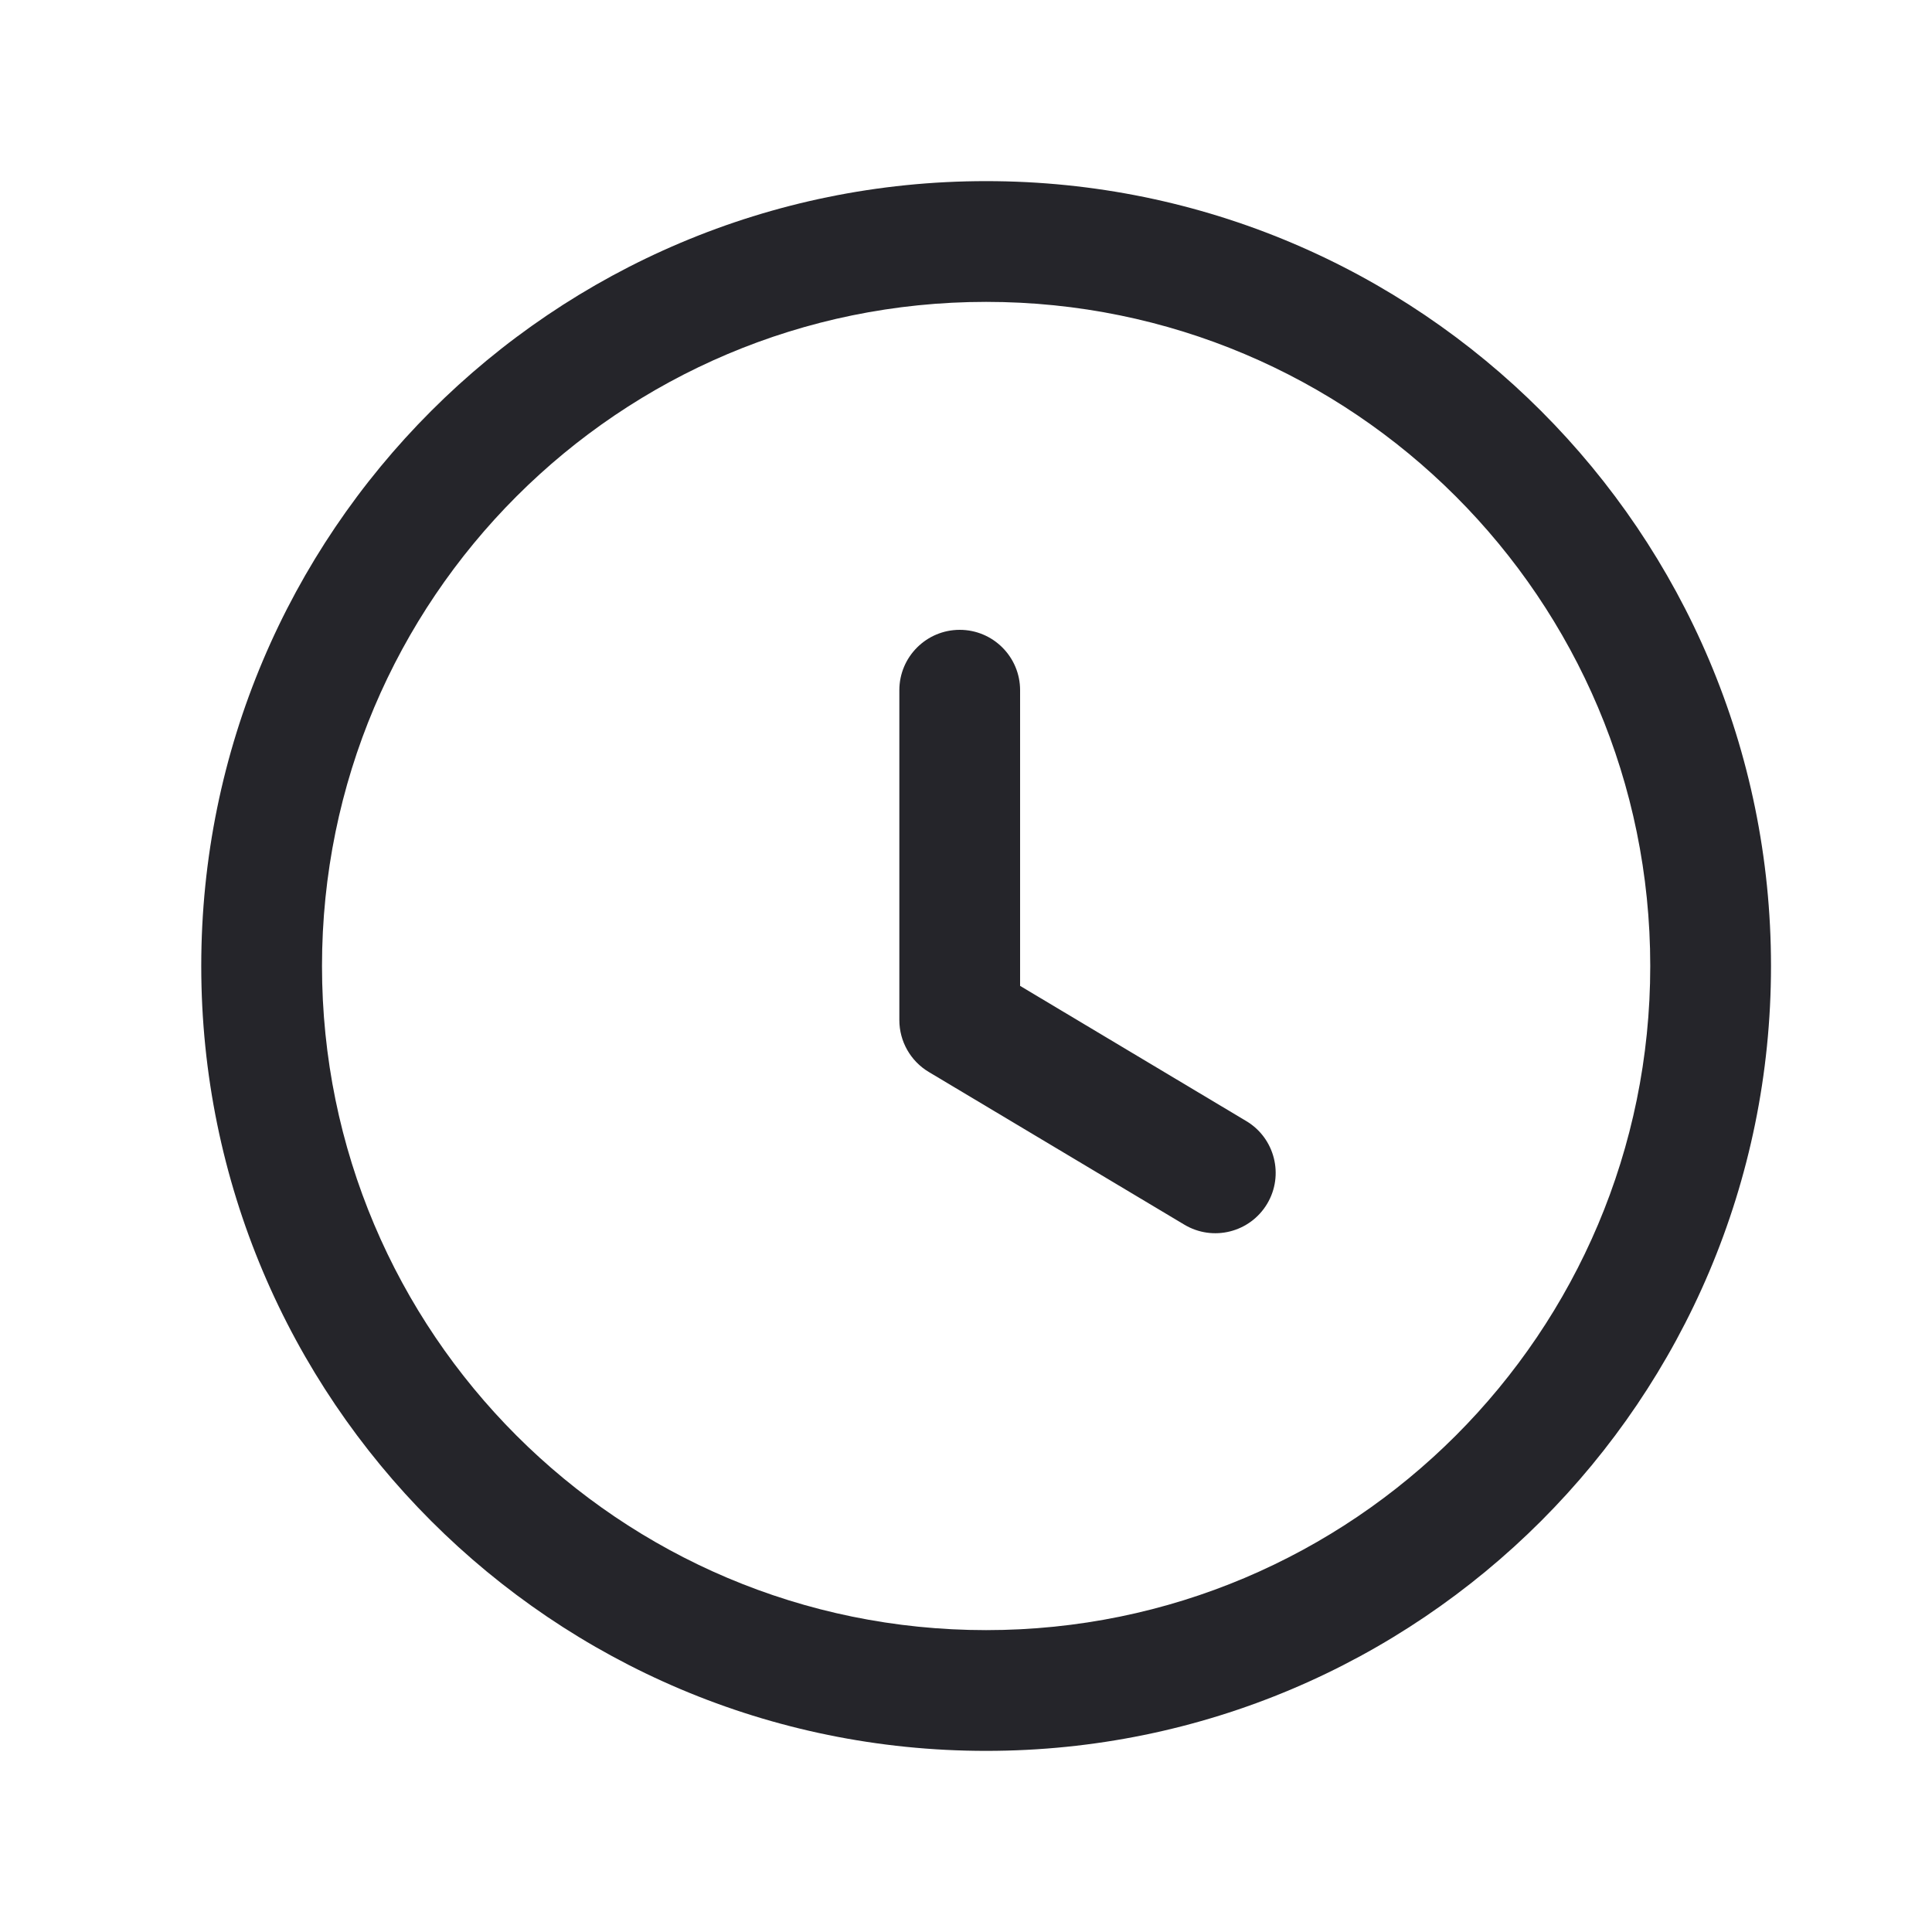
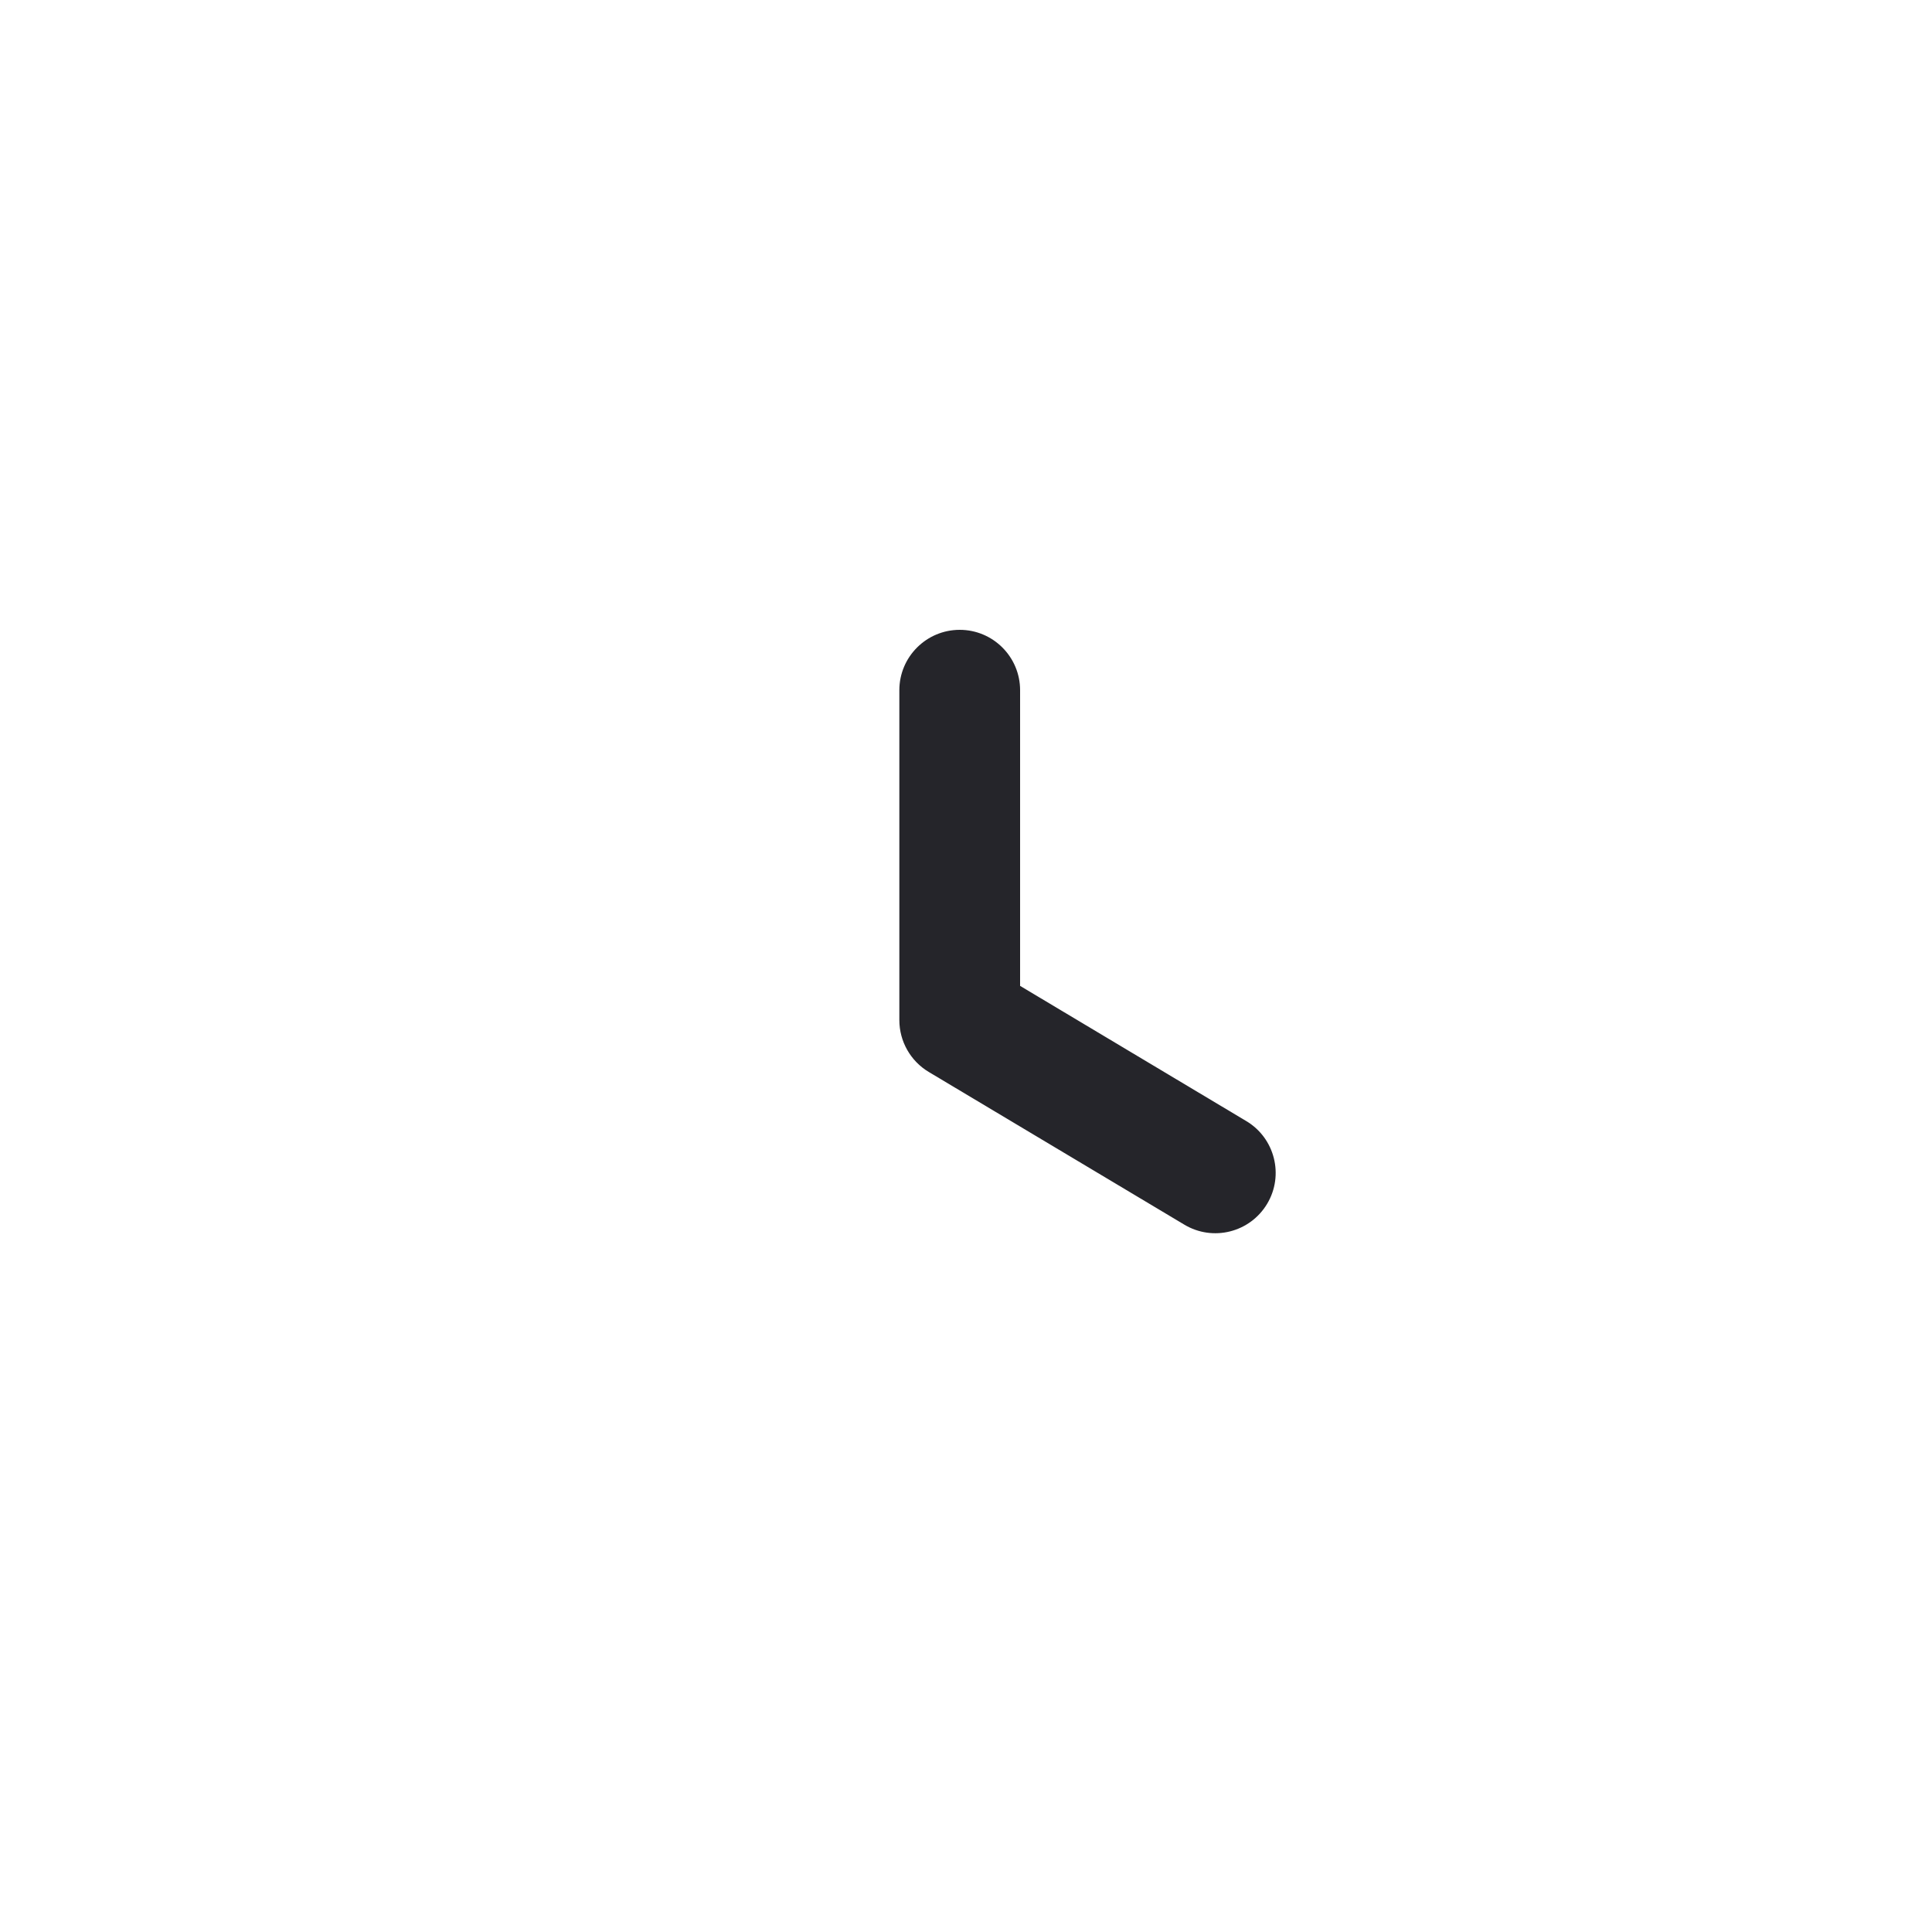
<svg xmlns="http://www.w3.org/2000/svg" width="24" height="24" viewBox="0 0 24 24" fill="none">
-   <path fill-rule="evenodd" clip-rule="evenodd" d="M12.25 3.75C7.693 3.75 4 7.443 4 12C4 16.556 7.693 20.25 12.25 20.25C16.807 20.25 20.5 16.556 20.5 12C20.5 7.443 16.807 3.75 12.25 3.75ZM2.5 12C2.5 6.615 6.865 2.25 12.25 2.25C17.635 2.25 22 6.615 22 12C22 17.384 17.635 21.75 12.25 21.75C6.865 21.75 2.5 17.384 2.5 12Z" fill="#25252A" />
  <path fill-rule="evenodd" clip-rule="evenodd" d="M11.922 7.824C12.336 7.824 12.672 8.16 12.672 8.574V12.247L15.481 13.926C15.837 14.138 15.953 14.599 15.741 14.954C15.528 15.31 15.068 15.426 14.712 15.213L11.537 13.316C11.311 13.181 11.172 12.936 11.172 12.672V8.574C11.172 8.16 11.508 7.824 11.922 7.824Z" fill="#25252A" />
</svg>